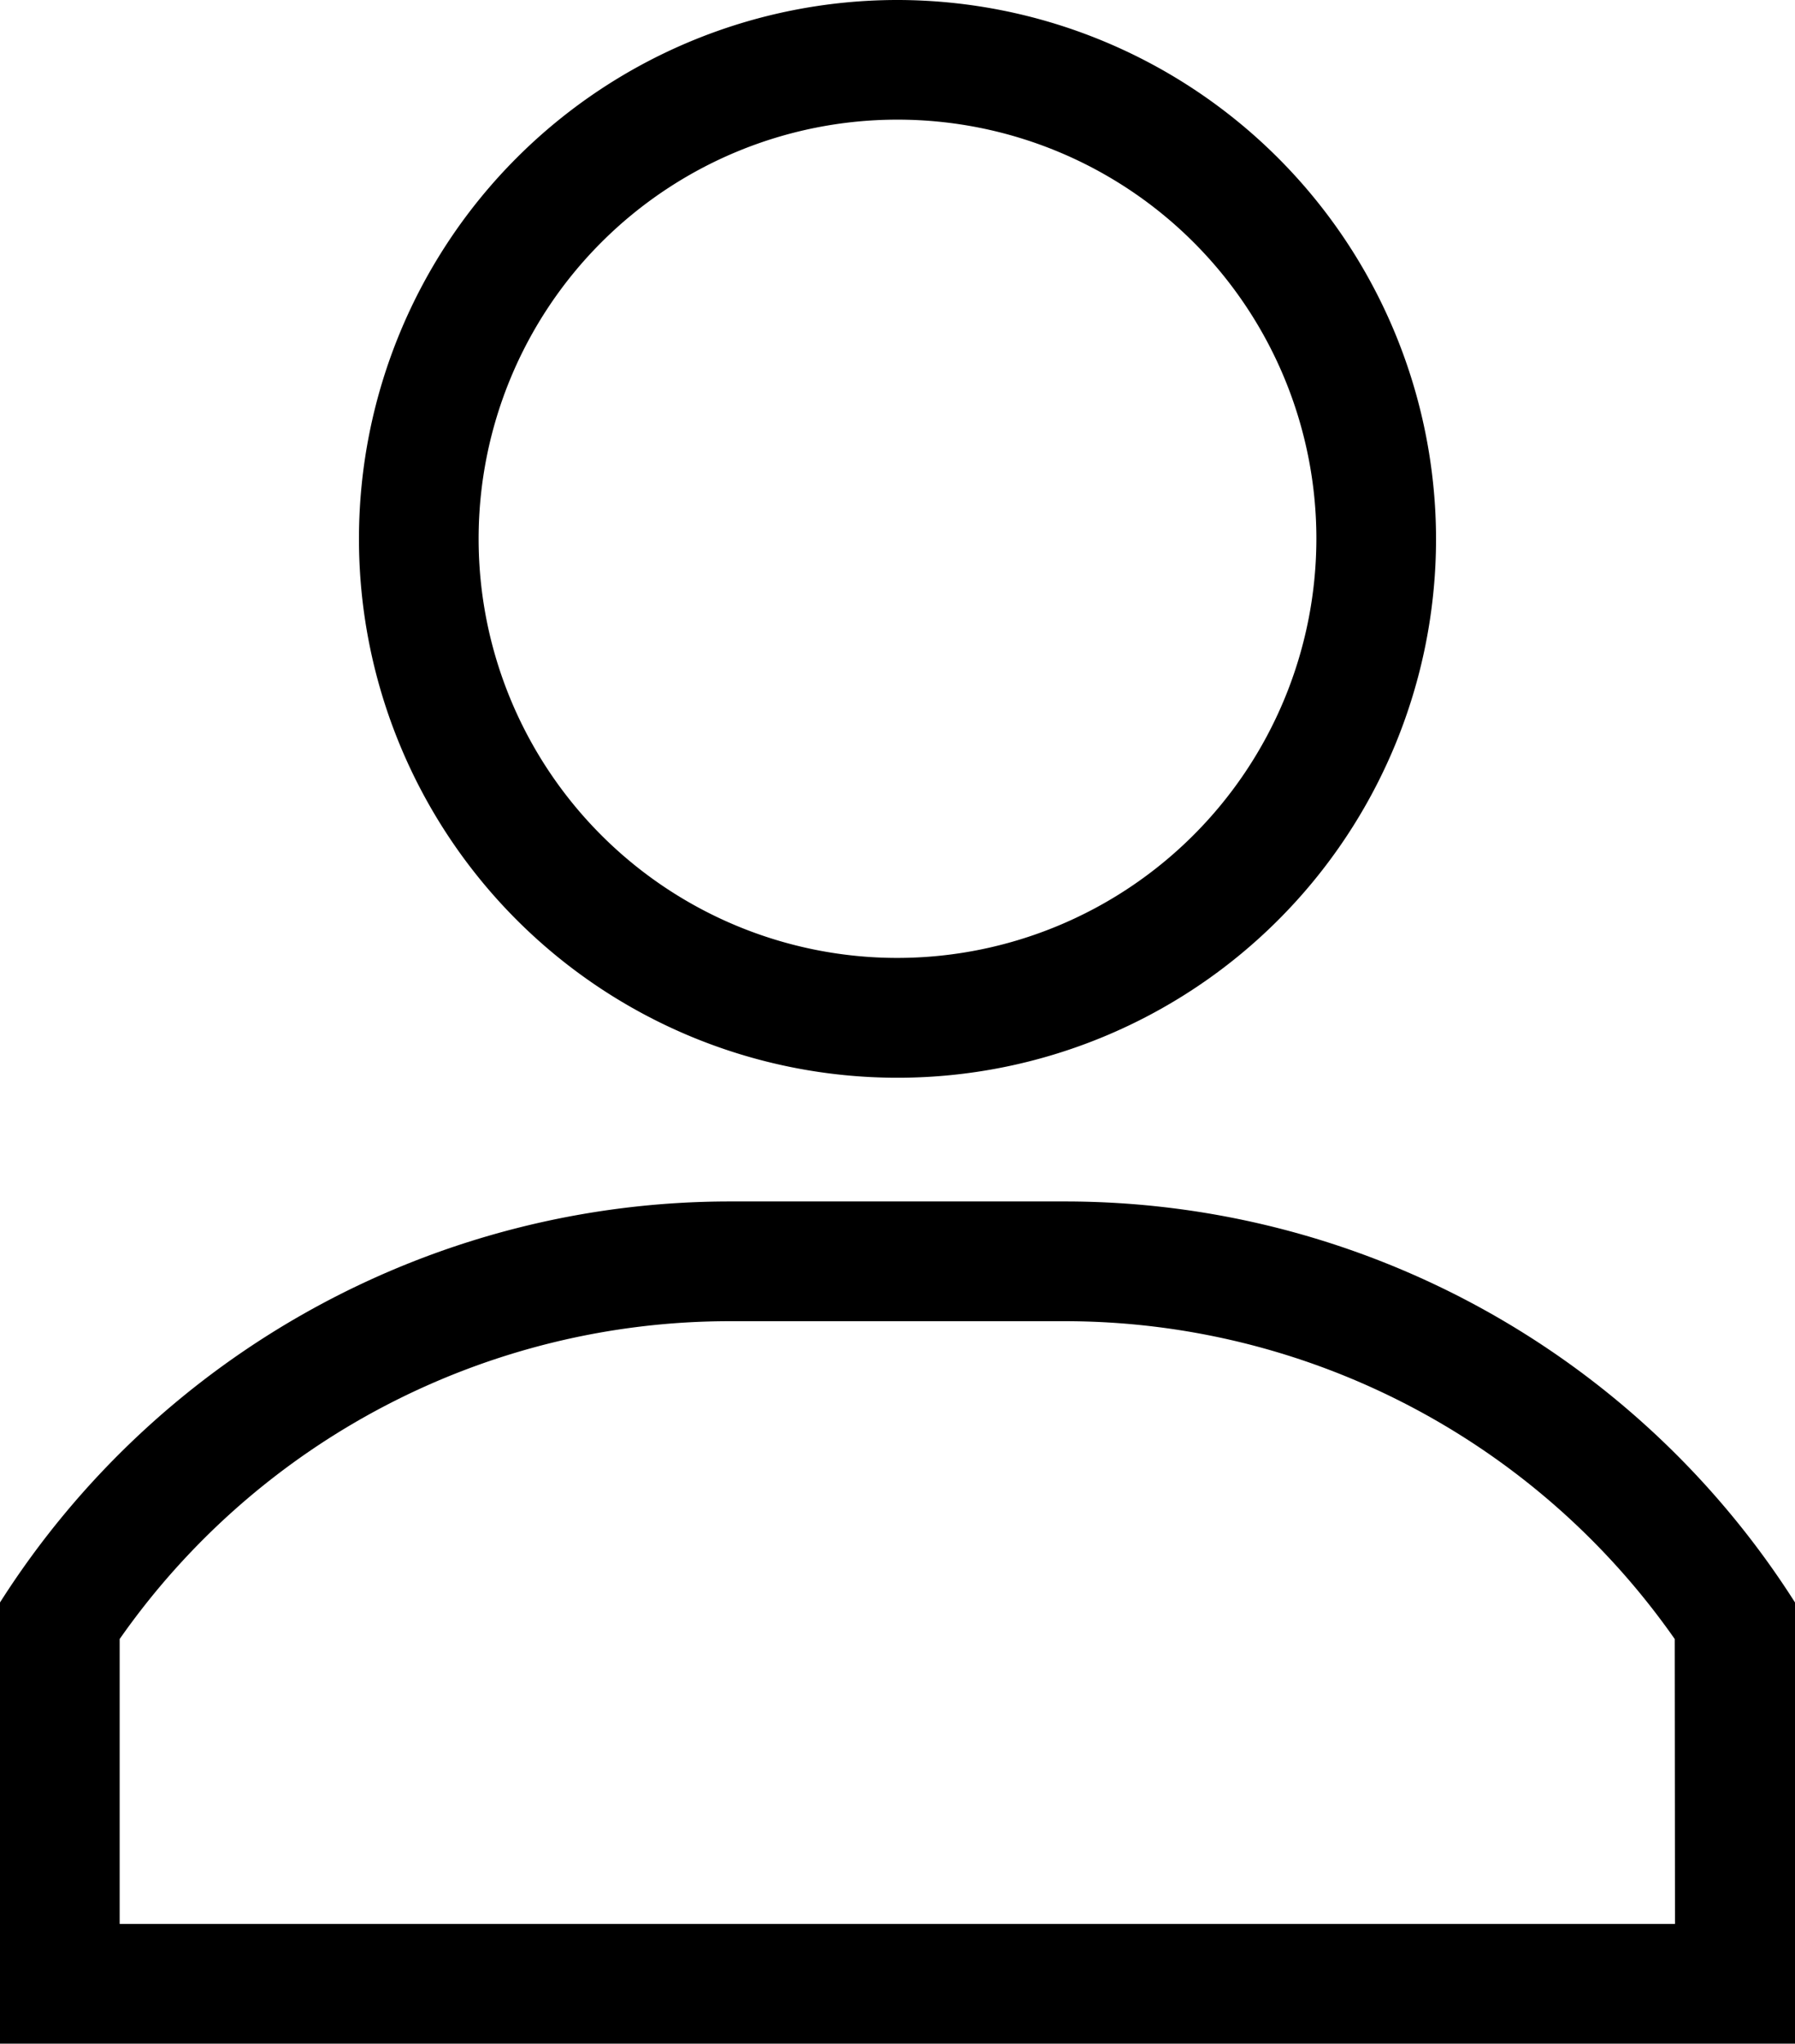
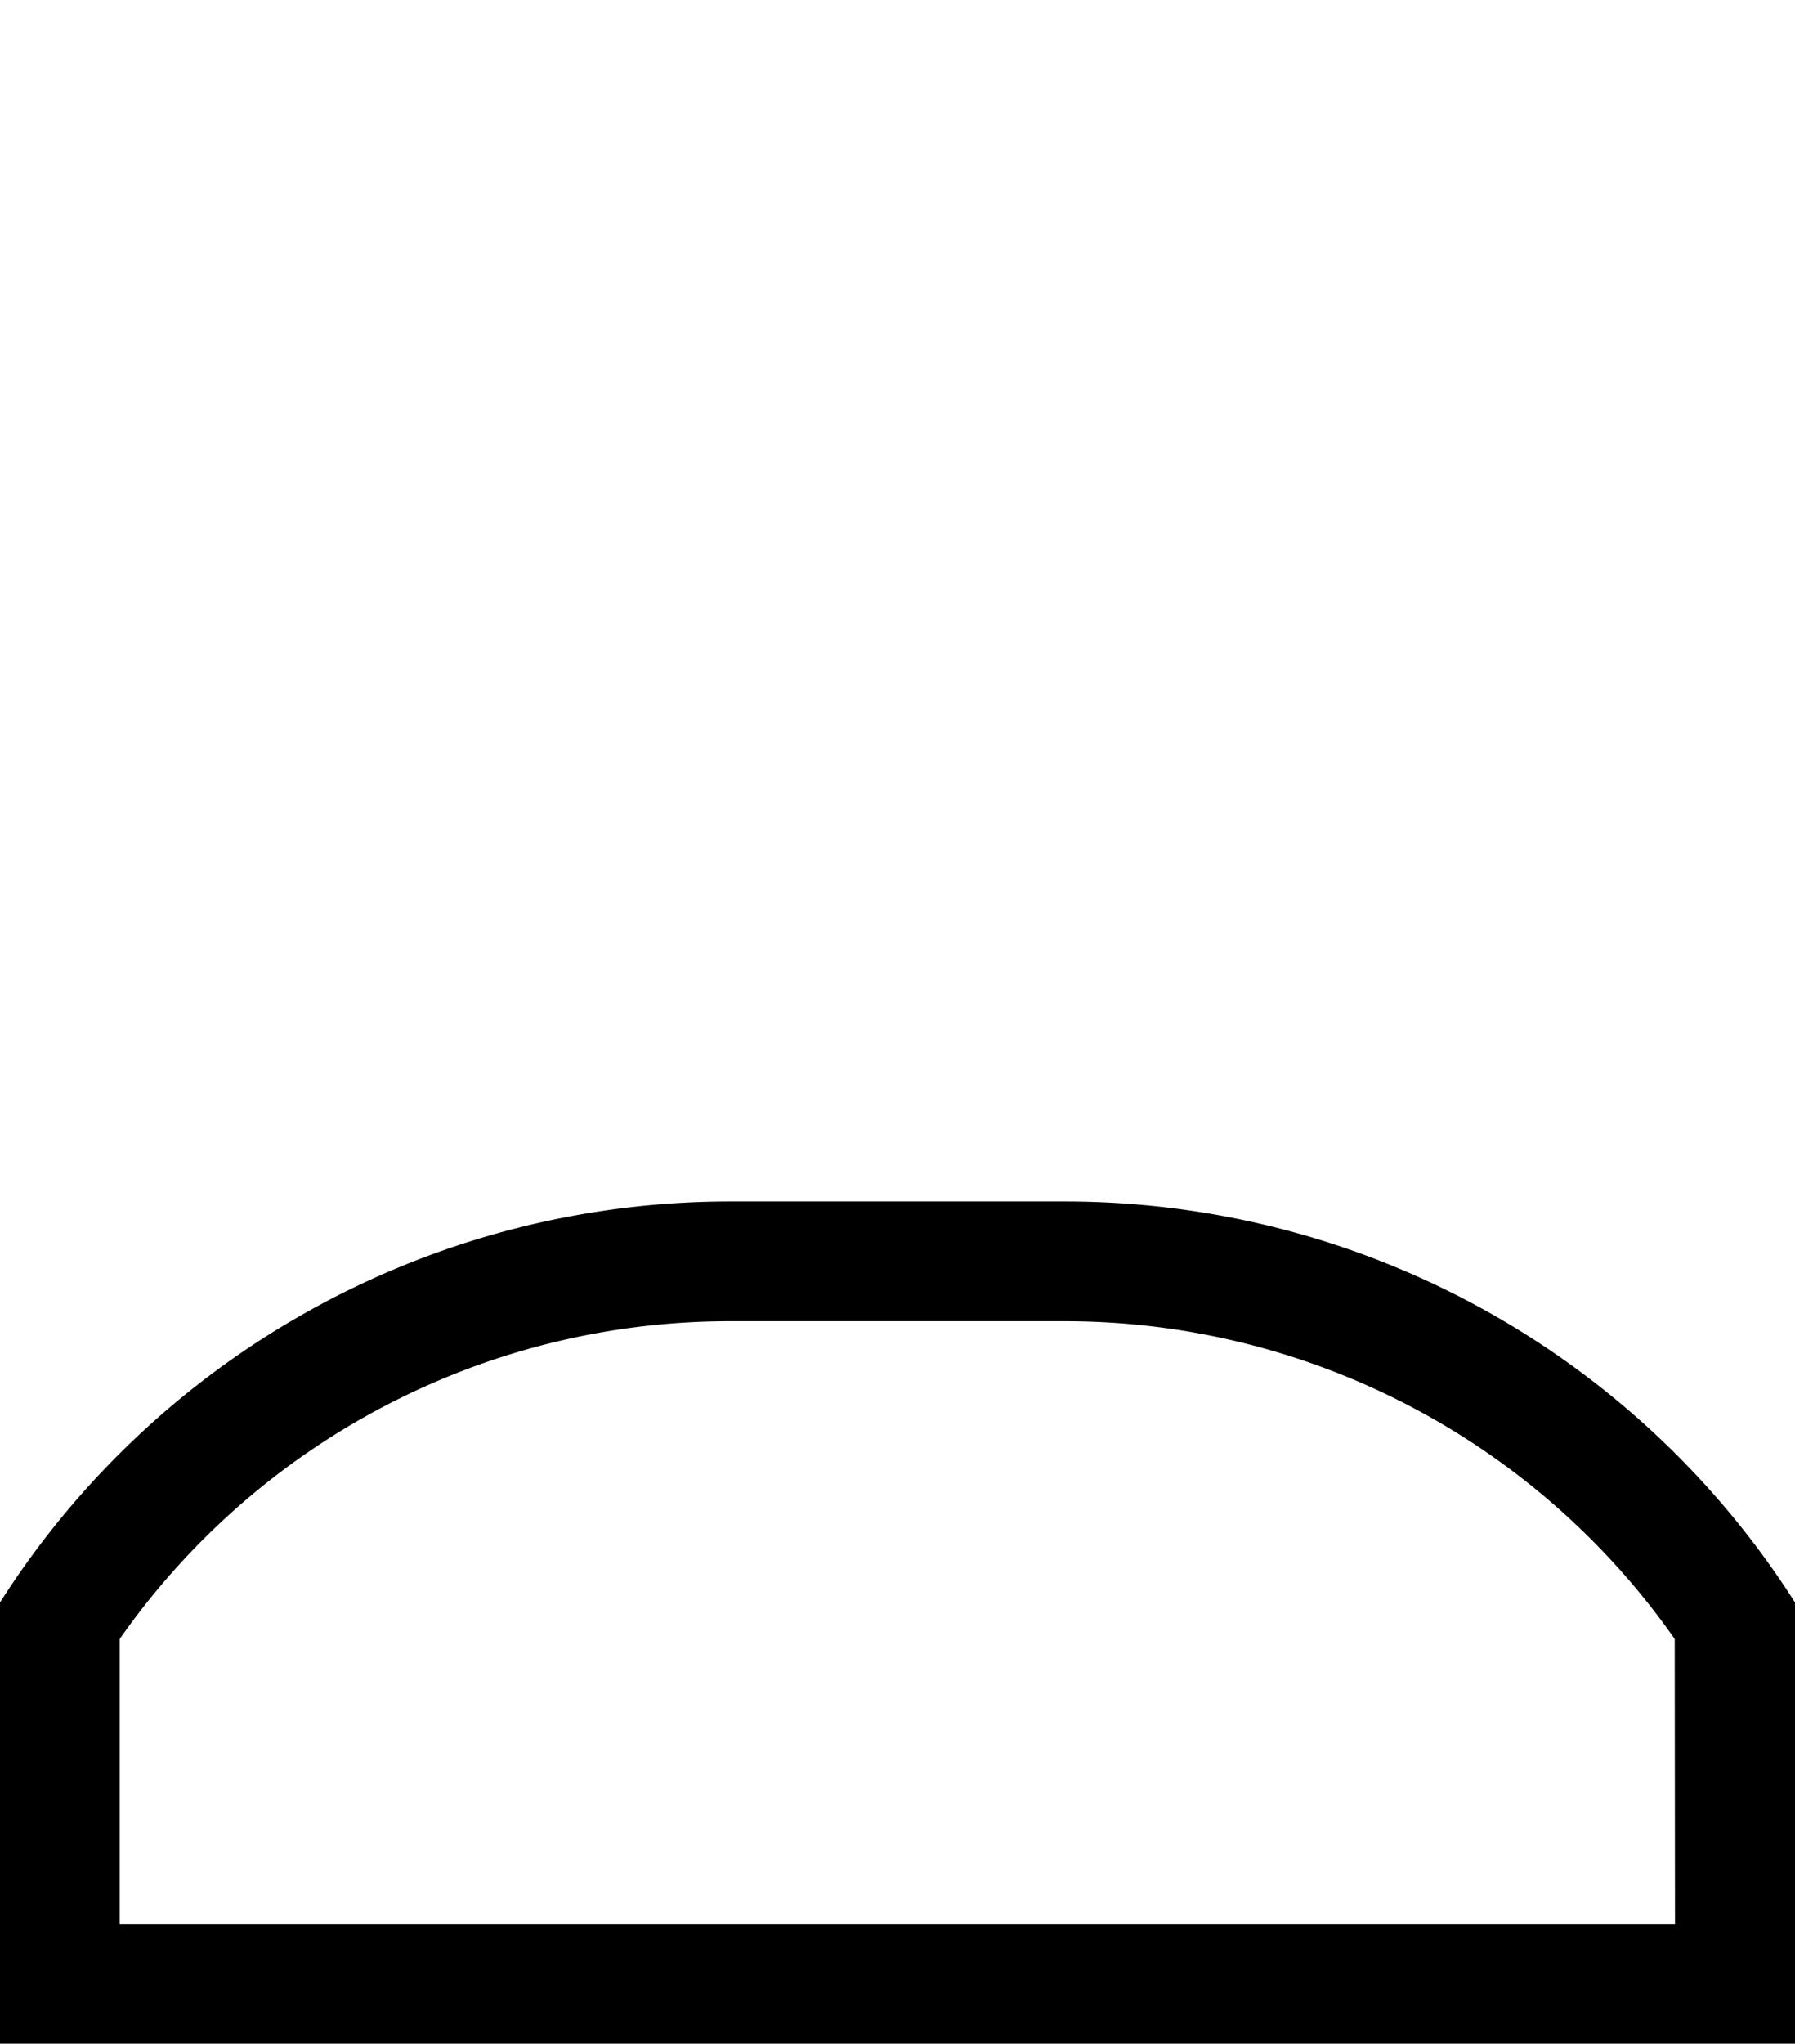
<svg xmlns="http://www.w3.org/2000/svg" id="user_1_copy" data-name="user (1) copy" width="20.282" height="23.077" viewBox="0 0 20.282 23.077">
  <g id="Group_4458" data-name="Group 4458" transform="translate(4.056)">
    <g id="Group_4457" data-name="Group 4457" transform="translate(0)">
-       <path id="Path_2117" data-name="Path 2117" d="M127.085,0a6.085,6.085,0,1,0,6.085,6.085A6.092,6.092,0,0,0,127.085,0Zm0,10.817a4.733,4.733,0,1,1,4.733-4.733A4.738,4.738,0,0,1,127.085,10.817Z" transform="translate(-121 0)" />
-     </g>
+       </g>
  </g>
  <g id="Group_4460" data-name="Group 4460" transform="translate(0 13.567)">
    <g id="Group_4459" data-name="Group 4459" transform="translate(0)">
      <path id="Path_2118" data-name="Path 2118" d="M43.026,301H39.255A9.773,9.773,0,0,0,31,305.528v4.982H51.282v-4.982A9.775,9.775,0,0,0,43.026,301Zm6.9,8.158H32.352v-3.217a8.415,8.415,0,0,1,6.9-3.589h3.771a8.415,8.415,0,0,1,6.9,3.589Z" transform="translate(-31 -301)" />
    </g>
  </g>
</svg>